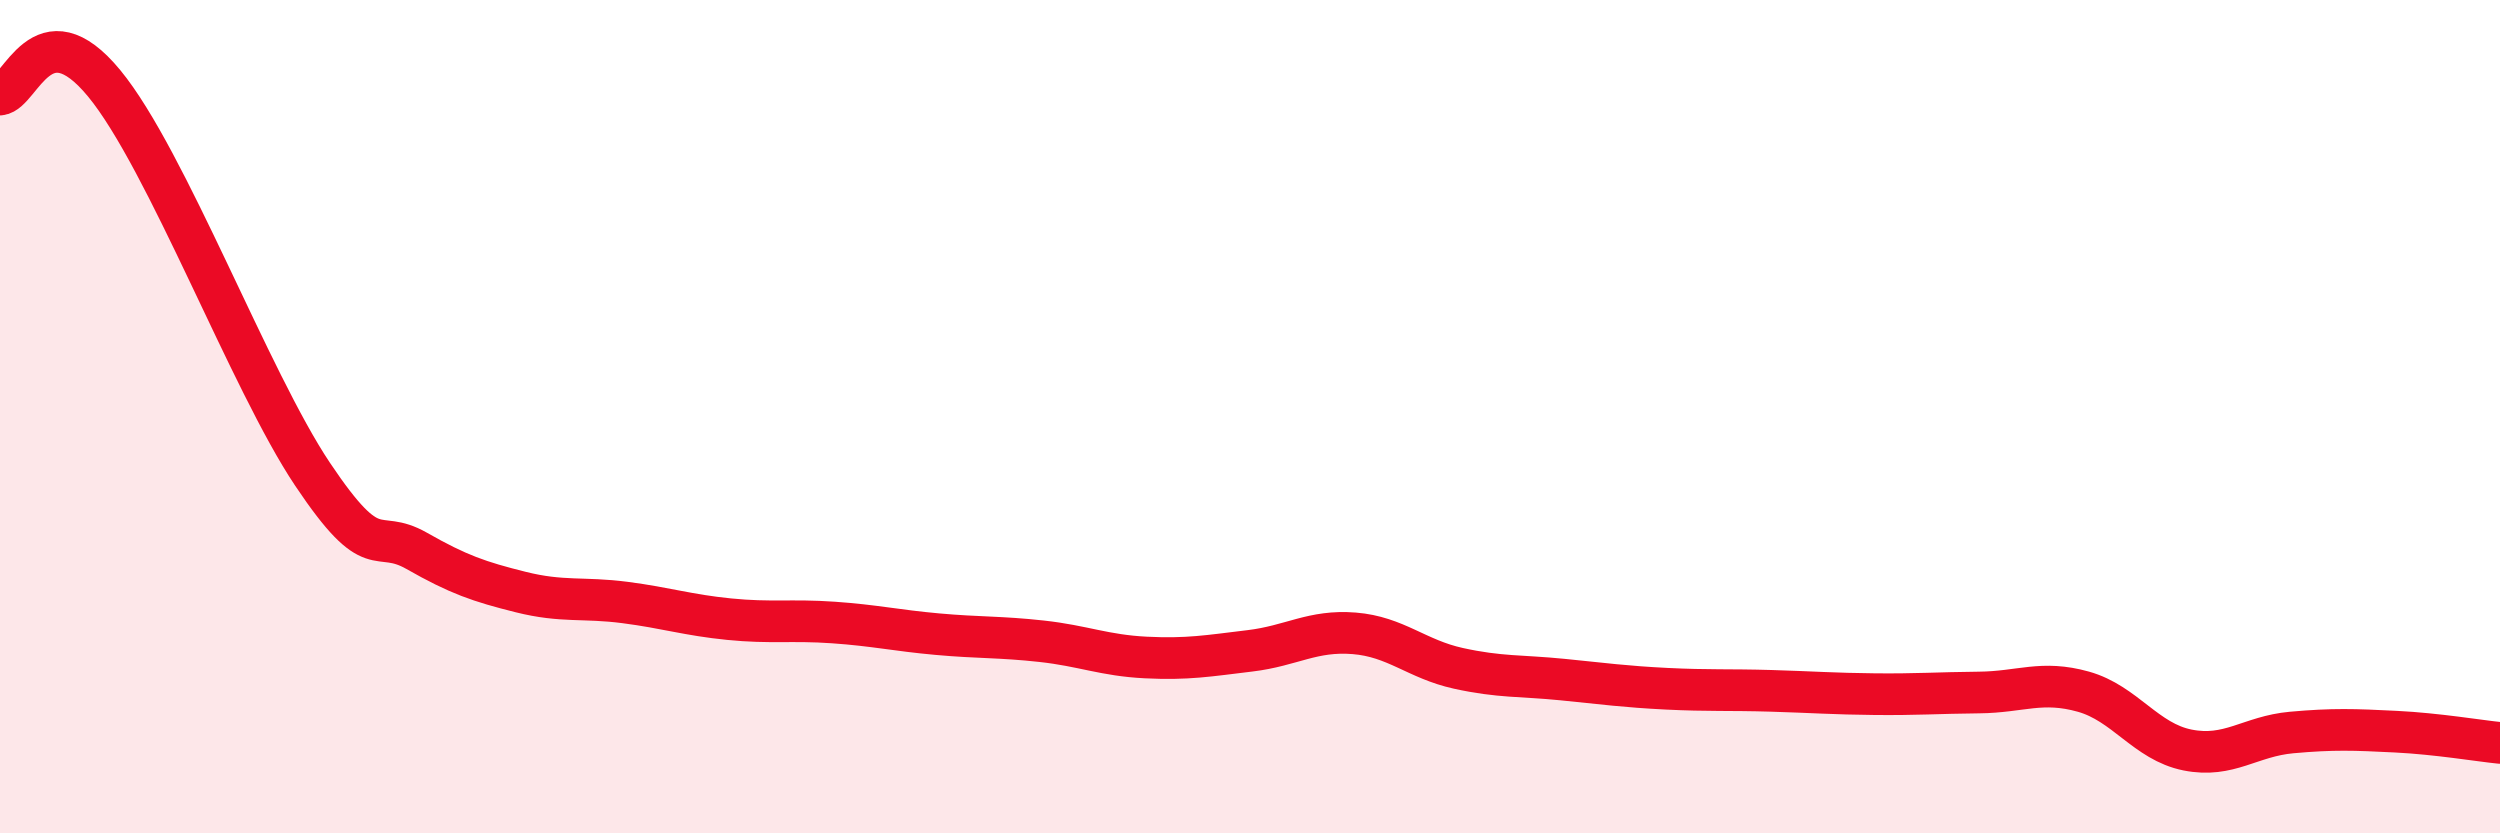
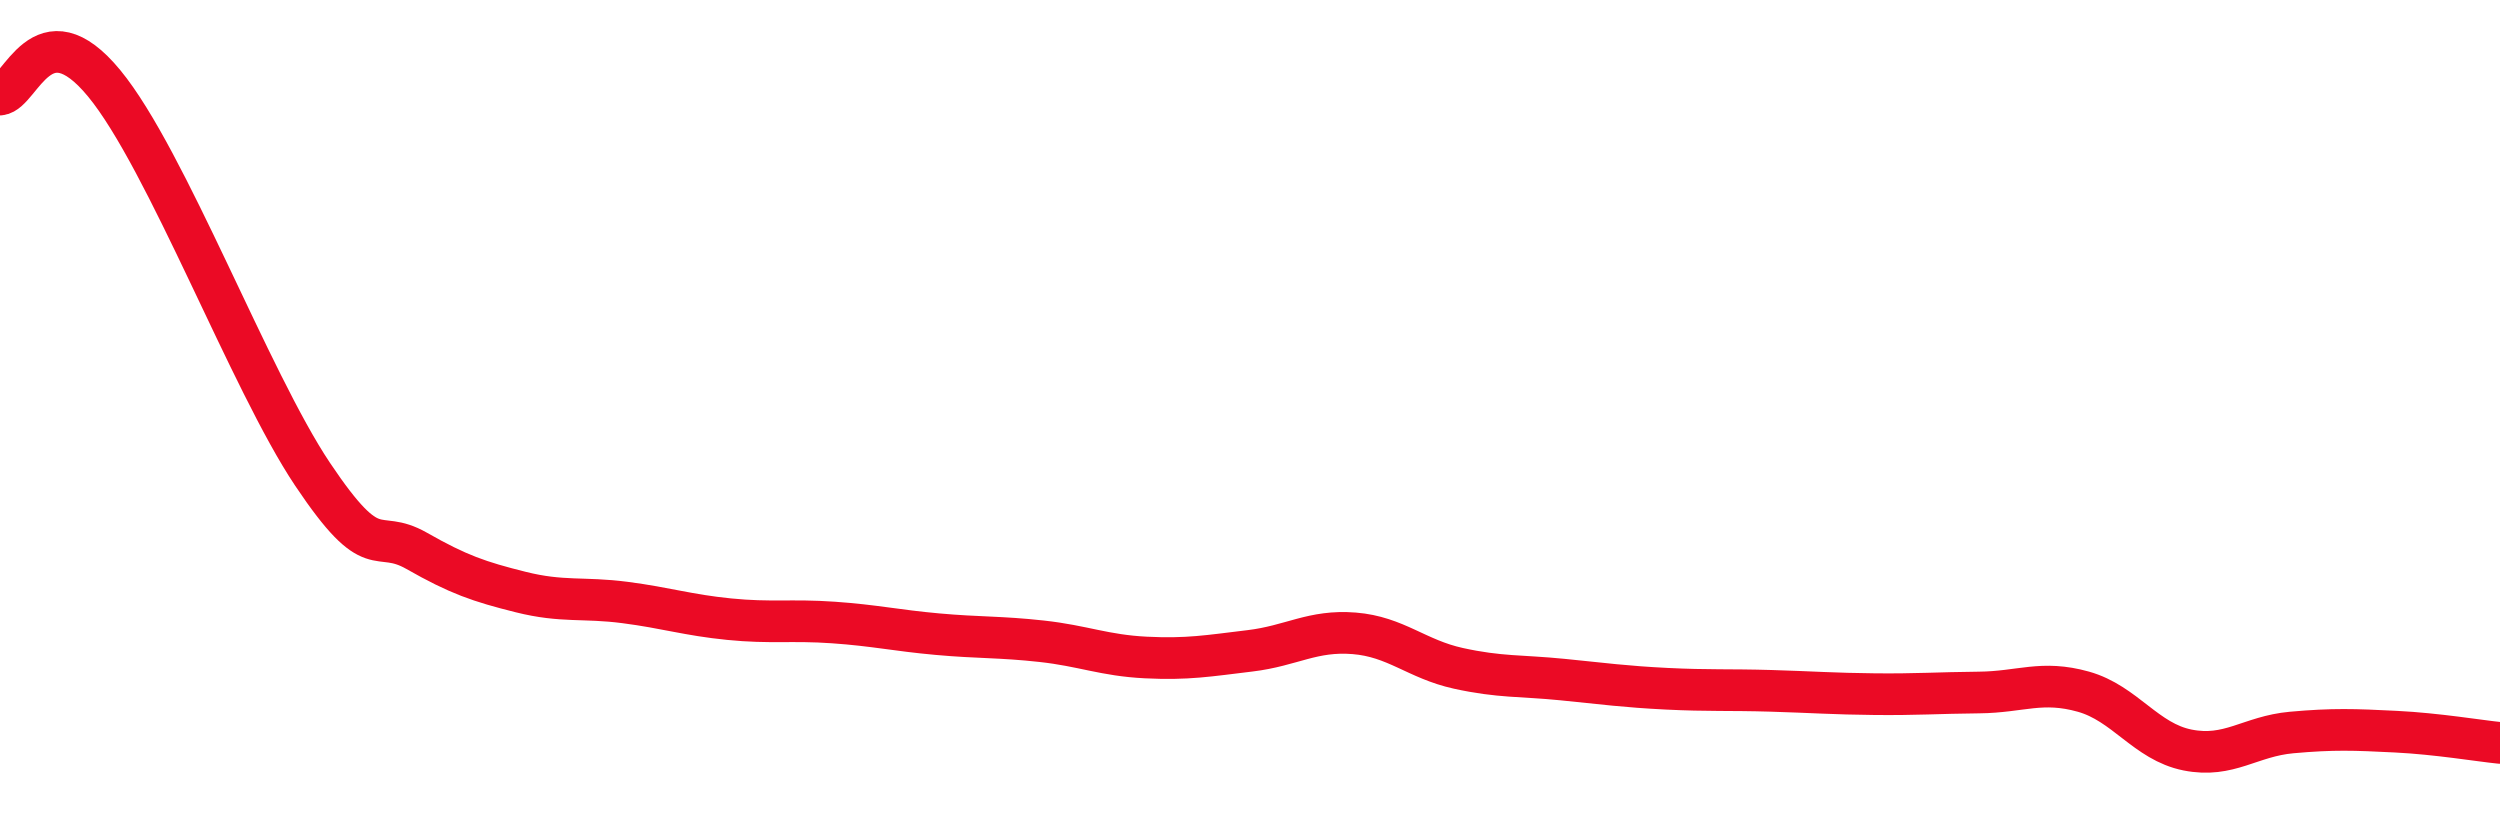
<svg xmlns="http://www.w3.org/2000/svg" width="60" height="20" viewBox="0 0 60 20">
-   <path d="M 0,2.27 C 0.5,2.22 1,0.18 2.5,2 C 4,3.82 6,9.14 7.5,11.38 C 9,13.62 9,12.65 10,13.22 C 11,13.79 11.5,13.96 12.5,14.21 C 13.5,14.46 14,14.33 15,14.46 C 16,14.59 16.5,14.76 17.5,14.86 C 18.5,14.96 19,14.87 20,14.94 C 21,15.01 21.5,15.13 22.5,15.22 C 23.5,15.31 24,15.28 25,15.39 C 26,15.5 26.5,15.73 27.5,15.78 C 28.5,15.83 29,15.74 30,15.62 C 31,15.5 31.5,15.12 32.5,15.2 C 33.5,15.28 34,15.82 35,16.04 C 36,16.26 36.5,16.21 37.5,16.31 C 38.5,16.41 39,16.48 40,16.53 C 41,16.58 41.5,16.55 42.5,16.58 C 43.5,16.61 44,16.65 45,16.66 C 46,16.67 46.5,16.63 47.5,16.62 C 48.5,16.61 49,16.32 50,16.6 C 51,16.88 51.5,17.8 52.5,18 C 53.5,18.2 54,17.67 55,17.58 C 56,17.49 56.5,17.51 57.5,17.56 C 58.5,17.61 59.5,17.78 60,17.83L60 20L0 20Z" fill="#EB0A25" opacity="0.1" stroke-linecap="round" stroke-linejoin="round" />
  <path d="M 0,2.27 C 0.5,2.22 1,0.18 2.5,2 C 4,3.82 6,9.14 7.5,11.38 C 9,13.62 9,12.65 10,13.22 C 11,13.79 11.5,13.96 12.5,14.21 C 13.5,14.46 14,14.33 15,14.46 C 16,14.59 16.5,14.76 17.5,14.86 C 18.5,14.96 19,14.87 20,14.94 C 21,15.01 21.5,15.13 22.5,15.22 C 23.5,15.31 24,15.28 25,15.39 C 26,15.5 26.5,15.73 27.5,15.78 C 28.5,15.83 29,15.74 30,15.62 C 31,15.5 31.5,15.12 32.5,15.2 C 33.5,15.28 34,15.82 35,16.04 C 36,16.26 36.5,16.21 37.5,16.31 C 38.5,16.41 39,16.48 40,16.53 C 41,16.58 41.5,16.55 42.5,16.58 C 43.5,16.61 44,16.65 45,16.66 C 46,16.67 46.5,16.63 47.5,16.62 C 48.5,16.61 49,16.32 50,16.6 C 51,16.88 51.5,17.8 52.5,18 C 53.5,18.2 54,17.67 55,17.58 C 56,17.49 56.5,17.51 57.5,17.56 C 58.5,17.61 59.5,17.78 60,17.83" stroke="#EB0A25" stroke-width="1" fill="none" stroke-linecap="round" stroke-linejoin="round" />
</svg>